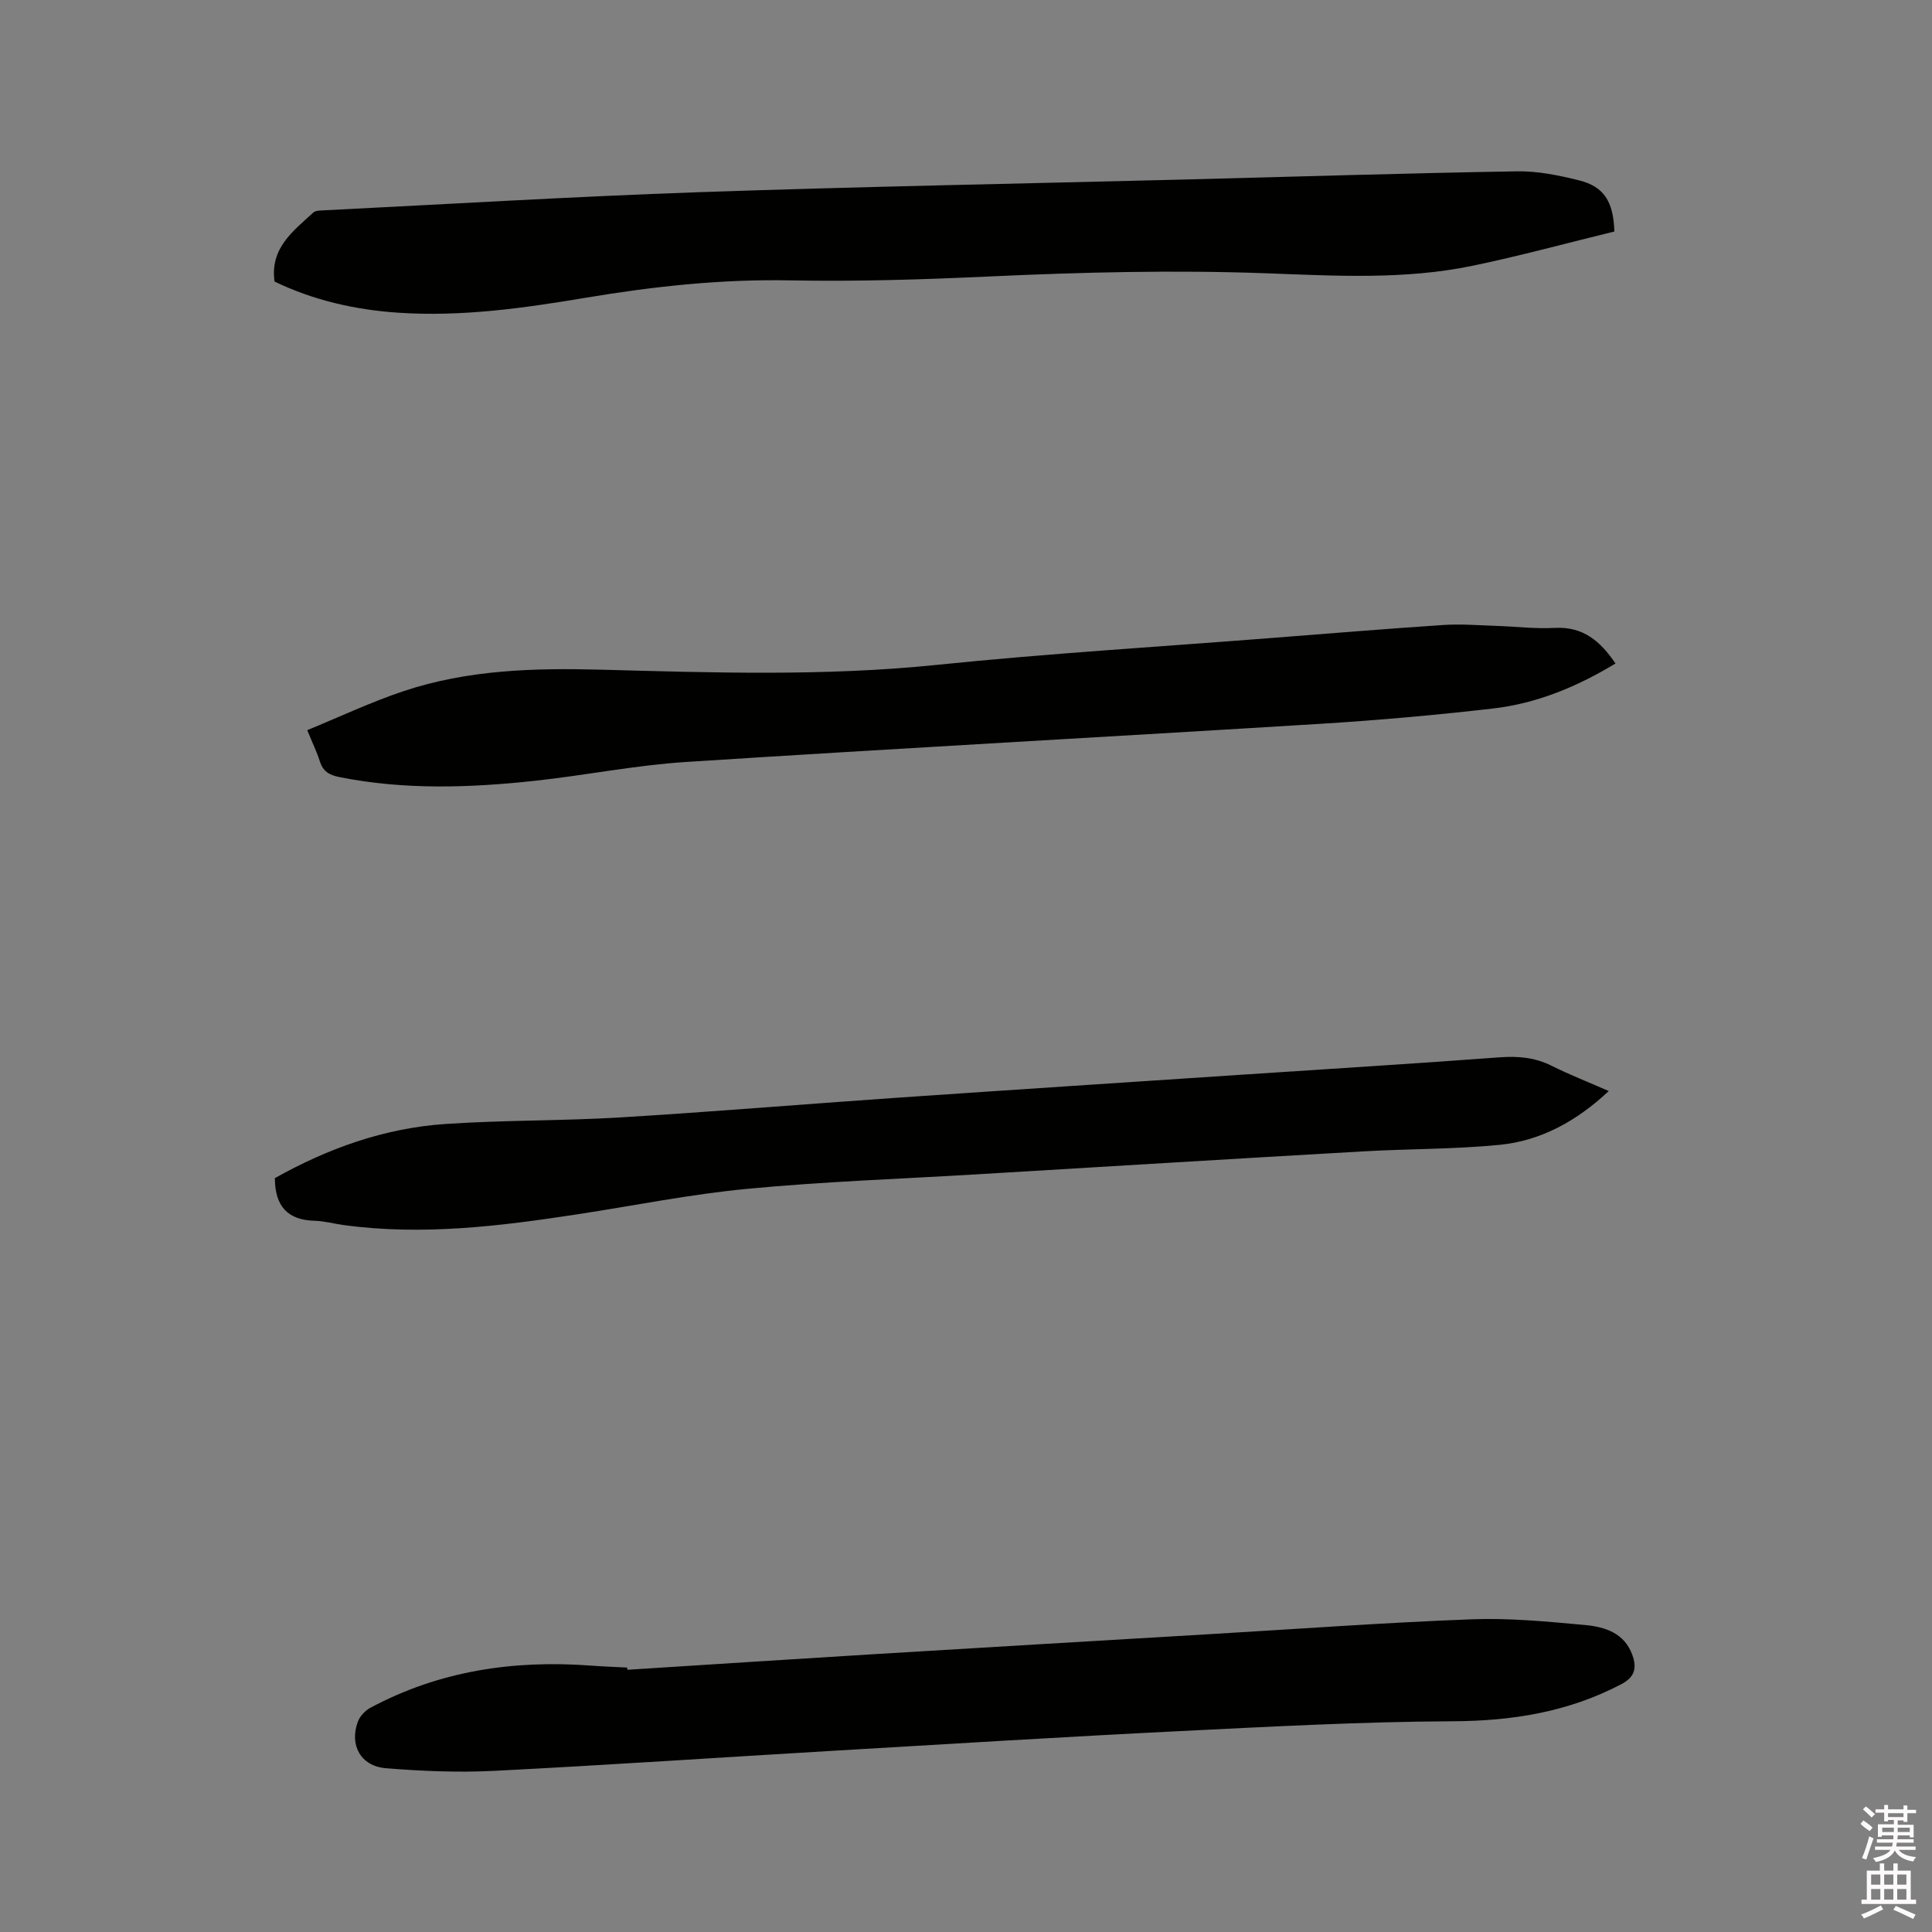
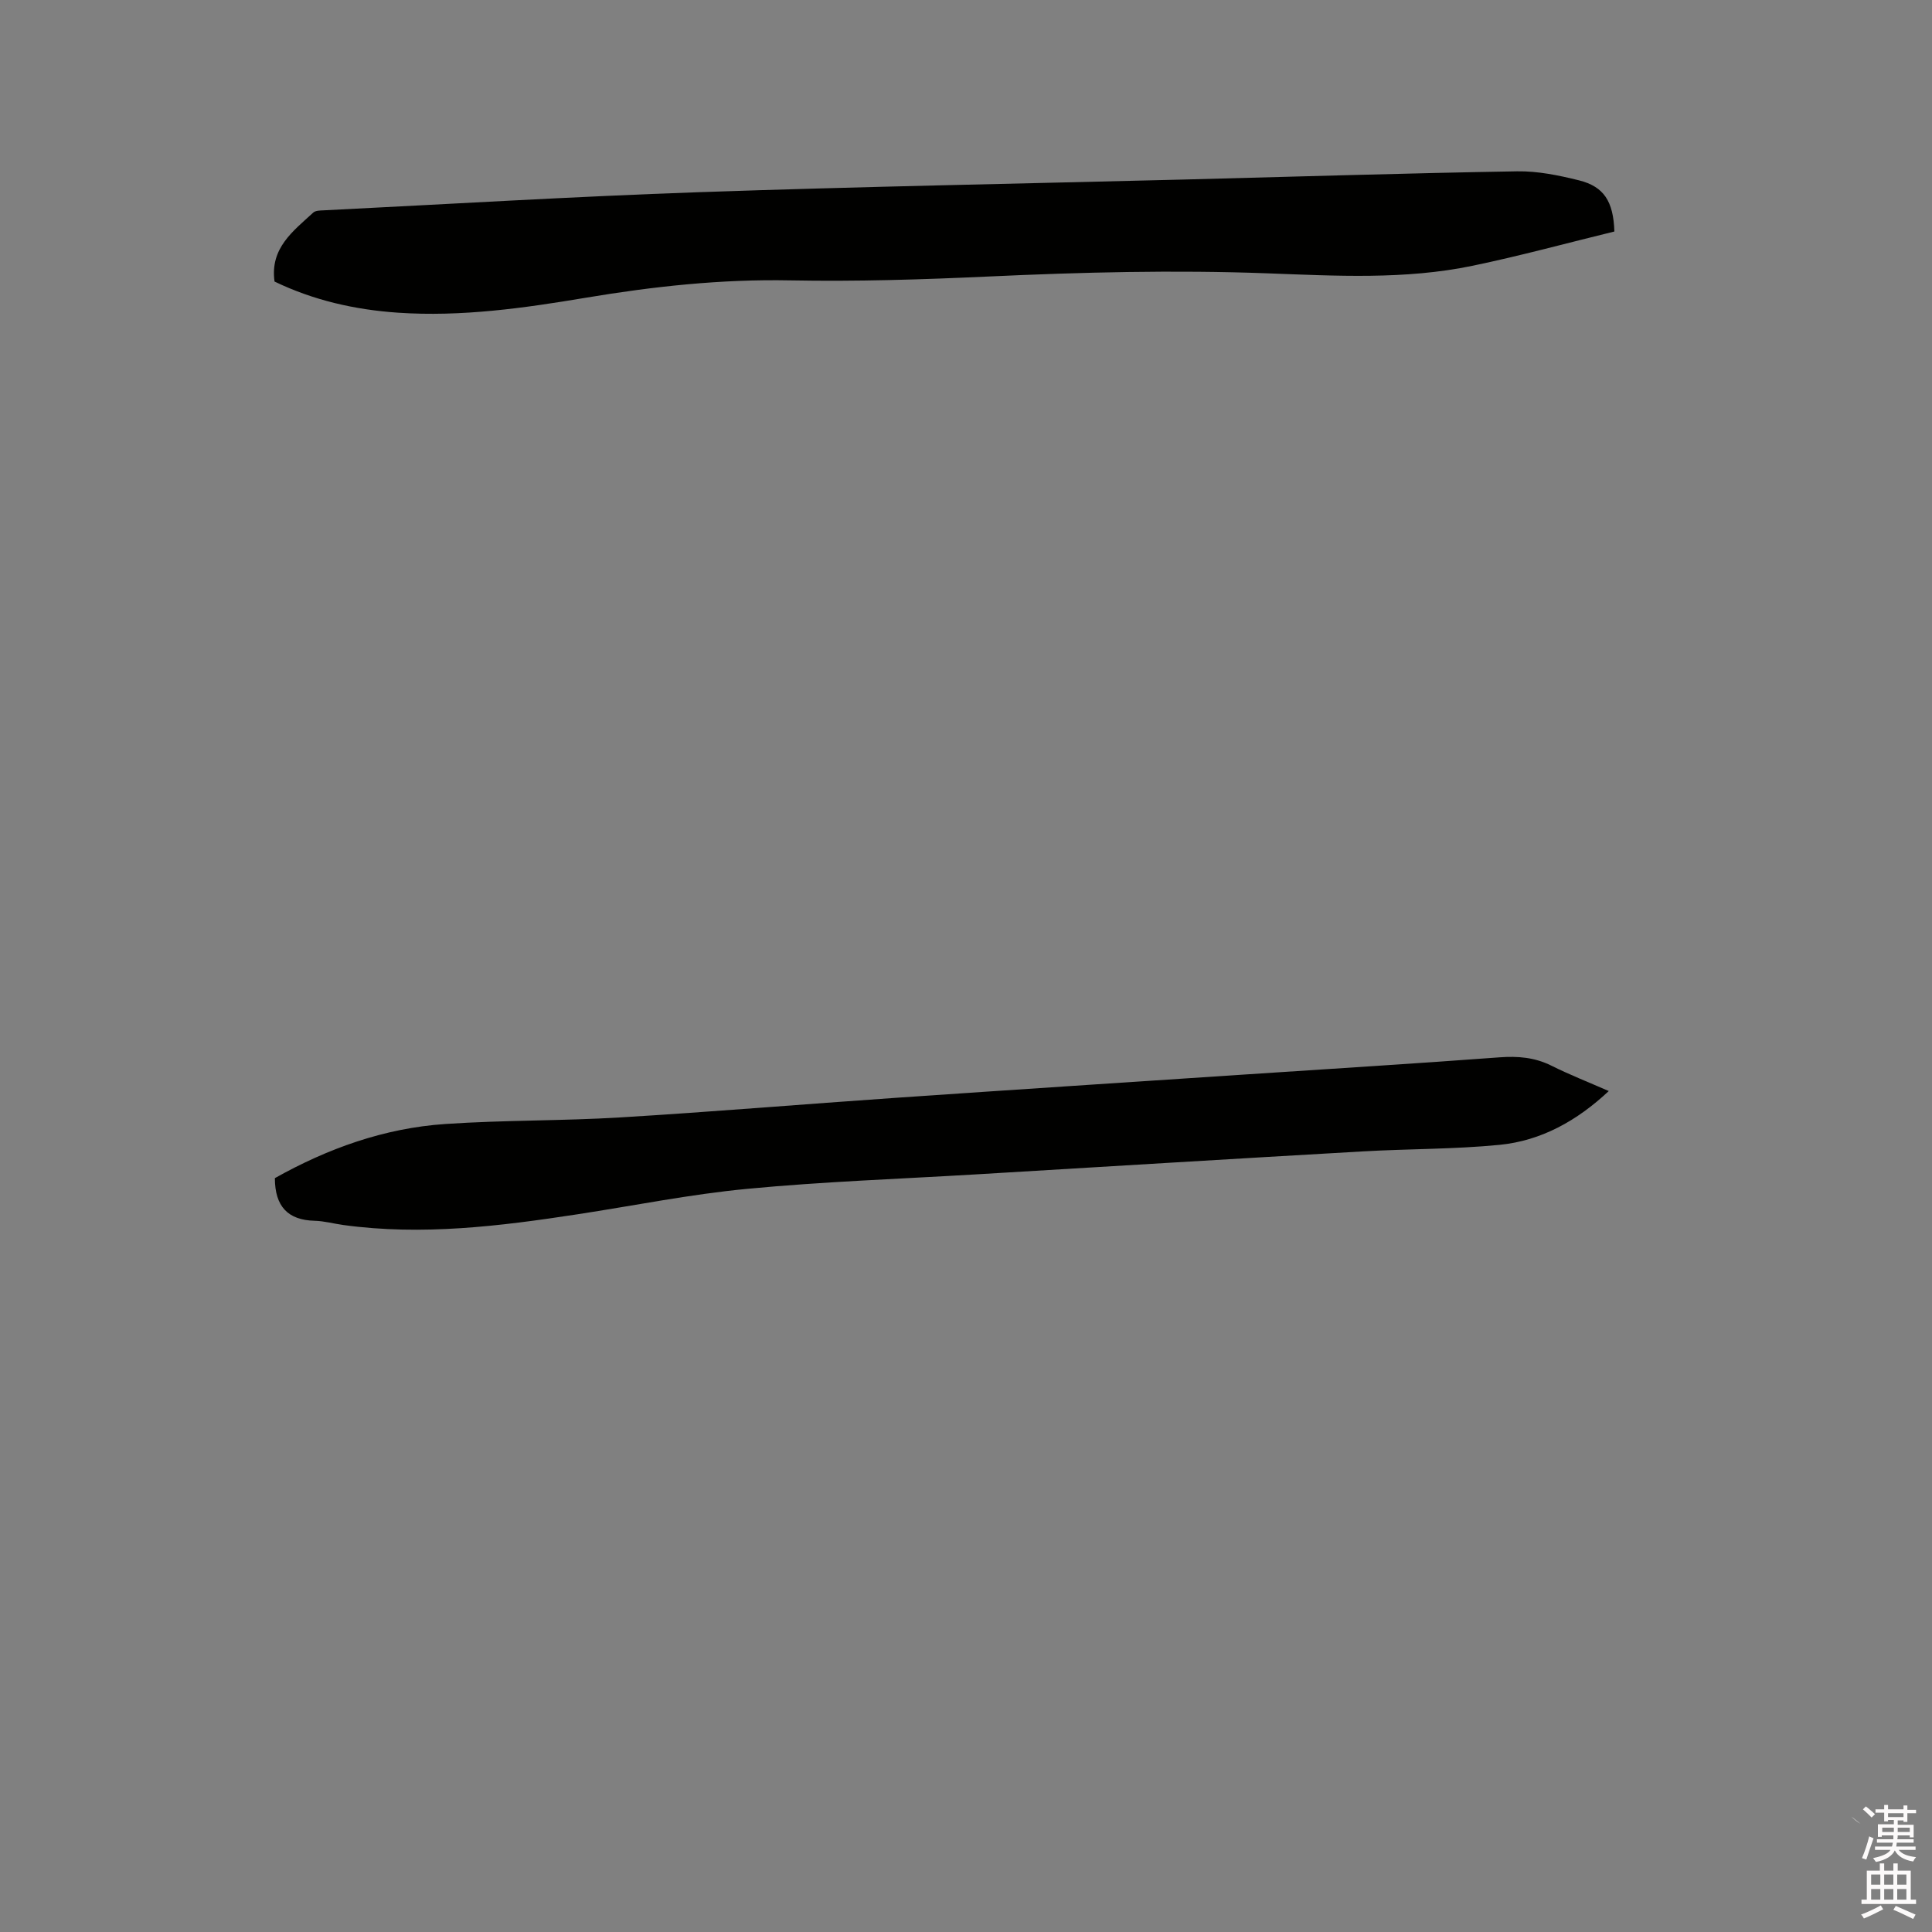
<svg xmlns="http://www.w3.org/2000/svg" enable-background="new 0 0 400 400" viewBox="0 0 400 400">
  <rect x="0" y="0" width="400" height="400" fill="#808080" stroke="none" />
-   <path d="m385.2 377.6.6-.7c.6.4 1.3.9 1.9 1.5l-.6.7c-.8-.5-1.4-1-1.9-1.5zm.3 7.1c.6-1.4 1.1-2.9 1.5-4.5.3.1.6.3.9.4-.5 1.4-1 2.9-1.5 4.4zm.2-10.1.6-.6c.7.5 1.3 1.1 1.9 1.6l-.7.7c-.6-.6-1.2-1.2-1.8-1.7zm8.4-.8h.8v.9h1.8v.7h-1.8v1.8h-.8v-.3h-1.2v.9h3.3v2.6h-.8v-.4h-2.5c0 .3 0 .6-.1.8h3.4v.7h-3.5c0 .3-.1.6-.1.8h4v.7h-3.5c.7.9 1.9 1.3 3.6 1.5-.2.2-.4.5-.6.9-1.9-.3-3.2-1.1-3.8-2.3-.5 1.1-1.8 2-3.9 2.4-.2-.3-.4-.5-.6-.8 1.9-.4 3.1-.9 3.6-1.7h-3.2v-.7h3.5c.1-.2.1-.5.2-.8h-3.3v-.7h3.4c0-.2 0-.5 0-.8h-2.4v.3h-.8v-2.6h3.3v-.9h-1.2v.3h-.8v-1.8h-1.8v-.7h1.8v-.9h.8v.9h3.2zm-4.4 5.5h2.4c0-.3 0-.6 0-.9h-2.4zm1.2-3.1h3.2v-.8h-3.2zm4.4 2.2h-2.4v.9h2.5v-.9z" fill="#fcfafa" />
+   <path d="m385.2 377.6.6-.7l-.6.7c-.8-.5-1.4-1-1.9-1.5zm.3 7.1c.6-1.4 1.1-2.9 1.5-4.5.3.1.6.3.9.4-.5 1.4-1 2.9-1.5 4.4zm.2-10.1.6-.6c.7.5 1.3 1.1 1.9 1.6l-.7.7c-.6-.6-1.2-1.2-1.8-1.7zm8.4-.8h.8v.9h1.8v.7h-1.8v1.8h-.8v-.3h-1.2v.9h3.3v2.6h-.8v-.4h-2.5c0 .3 0 .6-.1.8h3.4v.7h-3.5c0 .3-.1.6-.1.8h4v.7h-3.5c.7.9 1.9 1.3 3.6 1.5-.2.2-.4.5-.6.9-1.9-.3-3.2-1.1-3.8-2.3-.5 1.1-1.8 2-3.9 2.4-.2-.3-.4-.5-.6-.8 1.9-.4 3.1-.9 3.6-1.7h-3.2v-.7h3.5c.1-.2.1-.5.2-.8h-3.3v-.7h3.4c0-.2 0-.5 0-.8h-2.4v.3h-.8v-2.6h3.3v-.9h-1.2v.3h-.8v-1.8h-1.8v-.7h1.8v-.9h.8v.9h3.2zm-4.4 5.5h2.4c0-.3 0-.6 0-.9h-2.4zm1.2-3.1h3.2v-.8h-3.2zm4.4 2.2h-2.4v.9h2.5v-.9z" fill="#fcfafa" />
  <path d="m389.2 385.8h.9v1.5h1.9v-1.5h.9v1.5h2.7v6h1.1v.9h-11.3v-.9h1.1v-6h2.7zm.2 8.7.5.8c-1.2.6-2.5 1.3-4 1.9-.2-.3-.3-.6-.6-.8 1.6-.6 3-1.3 4.1-1.9zm-2-4.3h1.9v-2.1h-1.9zm0 3.1h1.9v-2.2h-1.9zm2.7-3.1h1.9v-2.1h-1.9zm0 3.1h1.9v-2.2h-1.9zm2.4 1.3c1.4.6 2.7 1.2 4.1 1.8l-.5.9c-1.5-.7-2.8-1.4-4.1-1.9zm2.2-6.5h-1.9v2.1h1.9zm-1.9 5.2h1.9v-2.2h-1.9z" fill="#fcfafa" />
  <g fill="#010100">
    <path d="m334.24 47.93c-9.65 2.35-19.43 5.03-29.34 7.09-14.03 2.92-28.31 2.09-42.48 1.57-19.29-.72-38.53-.23-57.8.66-13.65.63-27.34 1.06-41 .8-14.28-.28-28.28 1.24-42.32 3.59-12.83 2.15-25.77 3.99-38.89 3.1-8.96-.61-17.56-2.58-25.57-6.45-.97-6.93 3.85-10.44 8.02-14.28.46-.42 1.38-.43 2.1-.46 25.92-1.29 51.84-2.86 77.77-3.76 33.46-1.16 66.94-1.77 100.41-2.62 22.99-.59 45.97-1.31 68.96-1.7 4.27-.07 8.64.83 12.82 1.87 5.13 1.28 7.12 4.33 7.32 10.59z" />
-     <path d="m129.89 345.71c16.91-1.07 33.82-2.18 50.73-3.21 23.58-1.44 47.17-2.82 70.75-4.22 17.77-1.05 35.53-2.35 53.31-3.02 7.8-.3 15.66.47 23.46 1.18 4.13.38 8.23 1.65 9.85 6.29.9 2.58.52 4.48-2.31 5.96-10.98 5.77-22.58 7.62-34.93 7.68-18.84.09-37.69 1.11-56.52 2.04-23.81 1.18-47.6 2.65-71.4 4.05-23.48 1.38-46.95 2.98-70.43 4.17-7.48.38-15.04.07-22.51-.54-5.23-.43-7.6-4.82-5.79-9.66.42-1.13 1.52-2.28 2.6-2.86 14.26-7.64 29.57-9.91 45.54-8.73 2.53.19 5.08.28 7.61.41.01.15.02.3.04.46z" />
-     <path d="m334.47 137.37c-8.04 4.86-16.35 8.28-25.37 9.32-11.89 1.37-23.82 2.43-35.76 3.17-43.78 2.7-87.58 5.08-131.34 7.9-10.44.67-20.78 2.76-31.2 3.89-13.52 1.46-27.04 1.93-40.52-.76-2.15-.43-3.41-1.2-4.07-3.28-.6-1.9-1.48-3.71-2.6-6.44 6.72-2.75 13.19-5.82 19.93-8.07 13.25-4.43 27-4.82 40.85-4.45 23.18.62 46.34 1.39 69.52-.99 22.97-2.36 46.04-3.75 69.07-5.55 11.94-.93 23.87-1.92 35.82-2.71 3.56-.24 7.15.05 10.72.17 4.12.13 8.26.65 12.36.43 5.87-.32 9.43 2.72 12.59 7.37z" />
    <path d="m56.91 243.92c10.92-6.13 22.65-10.36 35.3-11.21 12.04-.82 24.15-.63 36.2-1.36 19.04-1.15 38.04-2.75 57.07-4.06 24.1-1.66 48.21-3.23 72.32-4.83 17.55-1.17 35.11-2.24 52.65-3.55 3.81-.28 7.28 0 10.74 1.72 3.77 1.88 7.71 3.43 11.89 5.26-6.59 6.17-13.99 10.29-22.63 11.14-9.36.92-18.82.81-28.23 1.35-26.76 1.53-53.52 3.17-80.28 4.77-15.76.94-31.56 1.49-47.26 2.99-11.78 1.12-23.44 3.48-35.15 5.27-16.06 2.46-32.14 4.45-48.41 2.22-1.99-.27-3.97-.83-5.97-.88-5.53-.14-8.23-2.95-8.24-8.83z" />
  </g>
</svg>